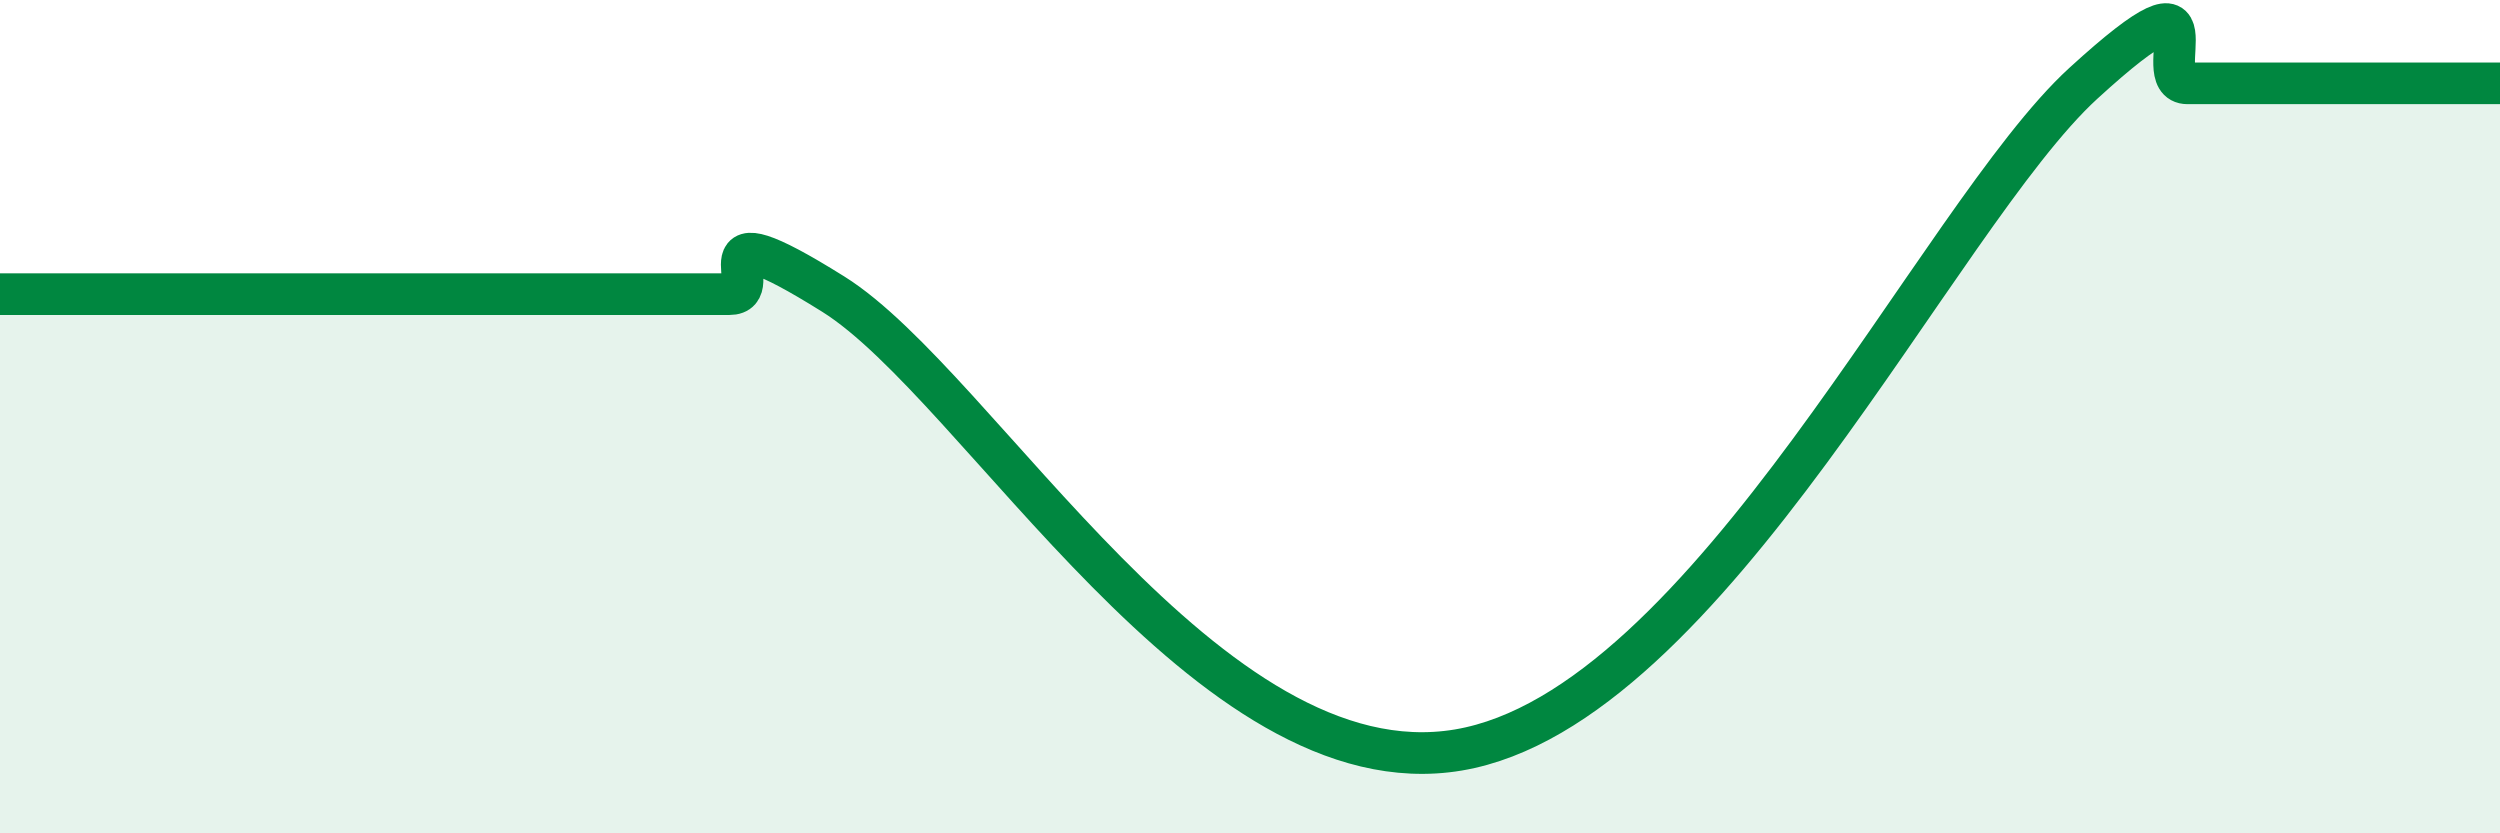
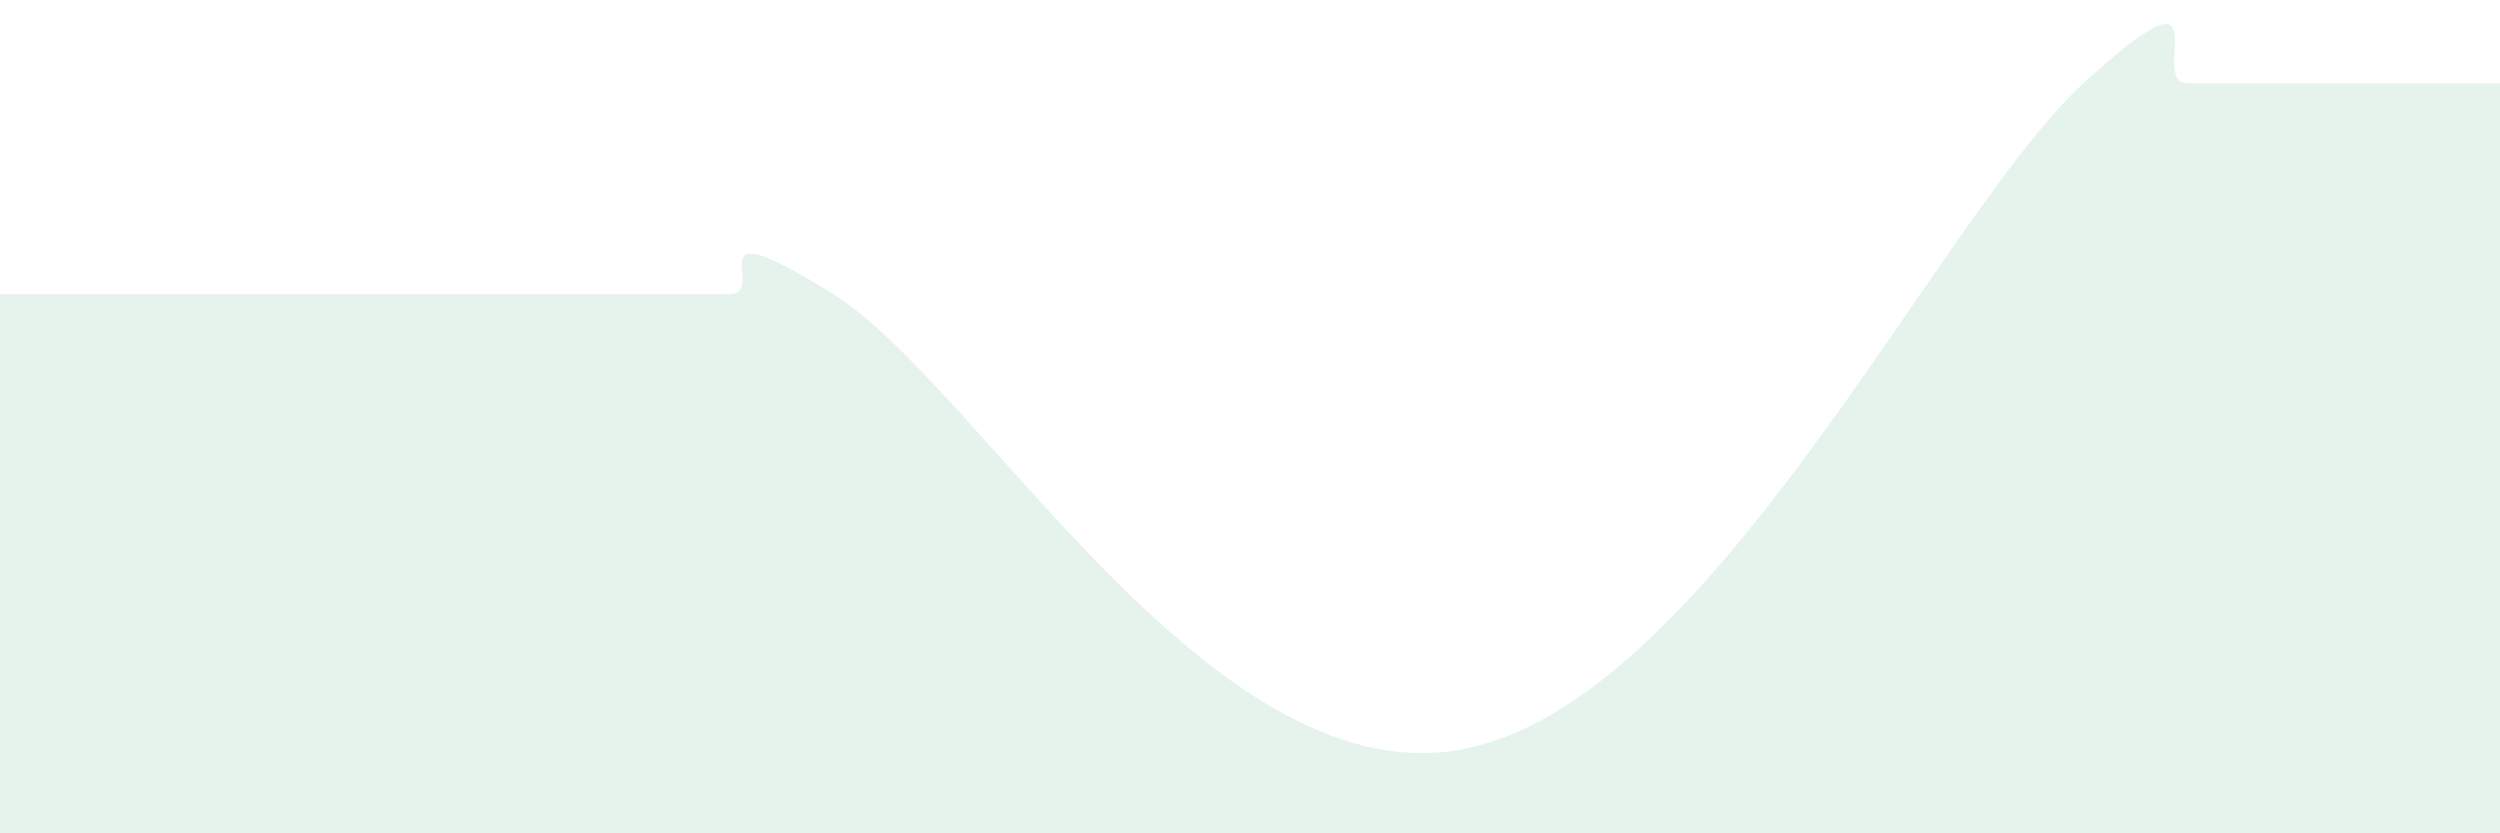
<svg xmlns="http://www.w3.org/2000/svg" width="60" height="20" viewBox="0 0 60 20">
  <path d="M 0,7.06 C 0.5,7.06 1.5,7.06 2.5,7.06 C 3.5,7.06 4,7.06 5,7.06 C 6,7.06 6.5,7.06 7.5,7.06 C 8.5,7.06 9,7.06 10,7.06 C 11,7.06 11.5,7.06 12.5,7.06 C 13.5,7.06 14,7.06 15,7.06 C 16,7.06 16.5,7.06 17.5,7.06 C 18.5,7.06 16.5,4.87 20,7.06 C 23.5,9.25 29,19.01 35,18 C 41,16.99 46.5,5.2 50,2 C 53.5,-1.2 51.5,2 52.5,2 C 53.5,2 53.5,2 55,2 C 56.5,2 59,2 60,2L60 20L0 20Z" fill="#008740" opacity="0.1" stroke-linecap="round" stroke-linejoin="round" />
-   <path d="M 0,7.06 C 0.5,7.06 1.5,7.06 2.5,7.06 C 3.5,7.06 4,7.06 5,7.06 C 6,7.06 6.5,7.06 7.5,7.06 C 8.5,7.06 9,7.06 10,7.06 C 11,7.06 11.5,7.06 12.5,7.06 C 13.5,7.06 14,7.06 15,7.06 C 16,7.06 16.5,7.06 17.5,7.06 C 18.5,7.06 16.5,4.87 20,7.06 C 23.5,9.25 29,19.01 35,18 C 41,16.99 46.5,5.2 50,2 C 53.5,-1.2 51.5,2 52.5,2 C 53.5,2 53.5,2 55,2 C 56.5,2 59,2 60,2" stroke="#008740" stroke-width="1" fill="none" stroke-linecap="round" stroke-linejoin="round" />
</svg>